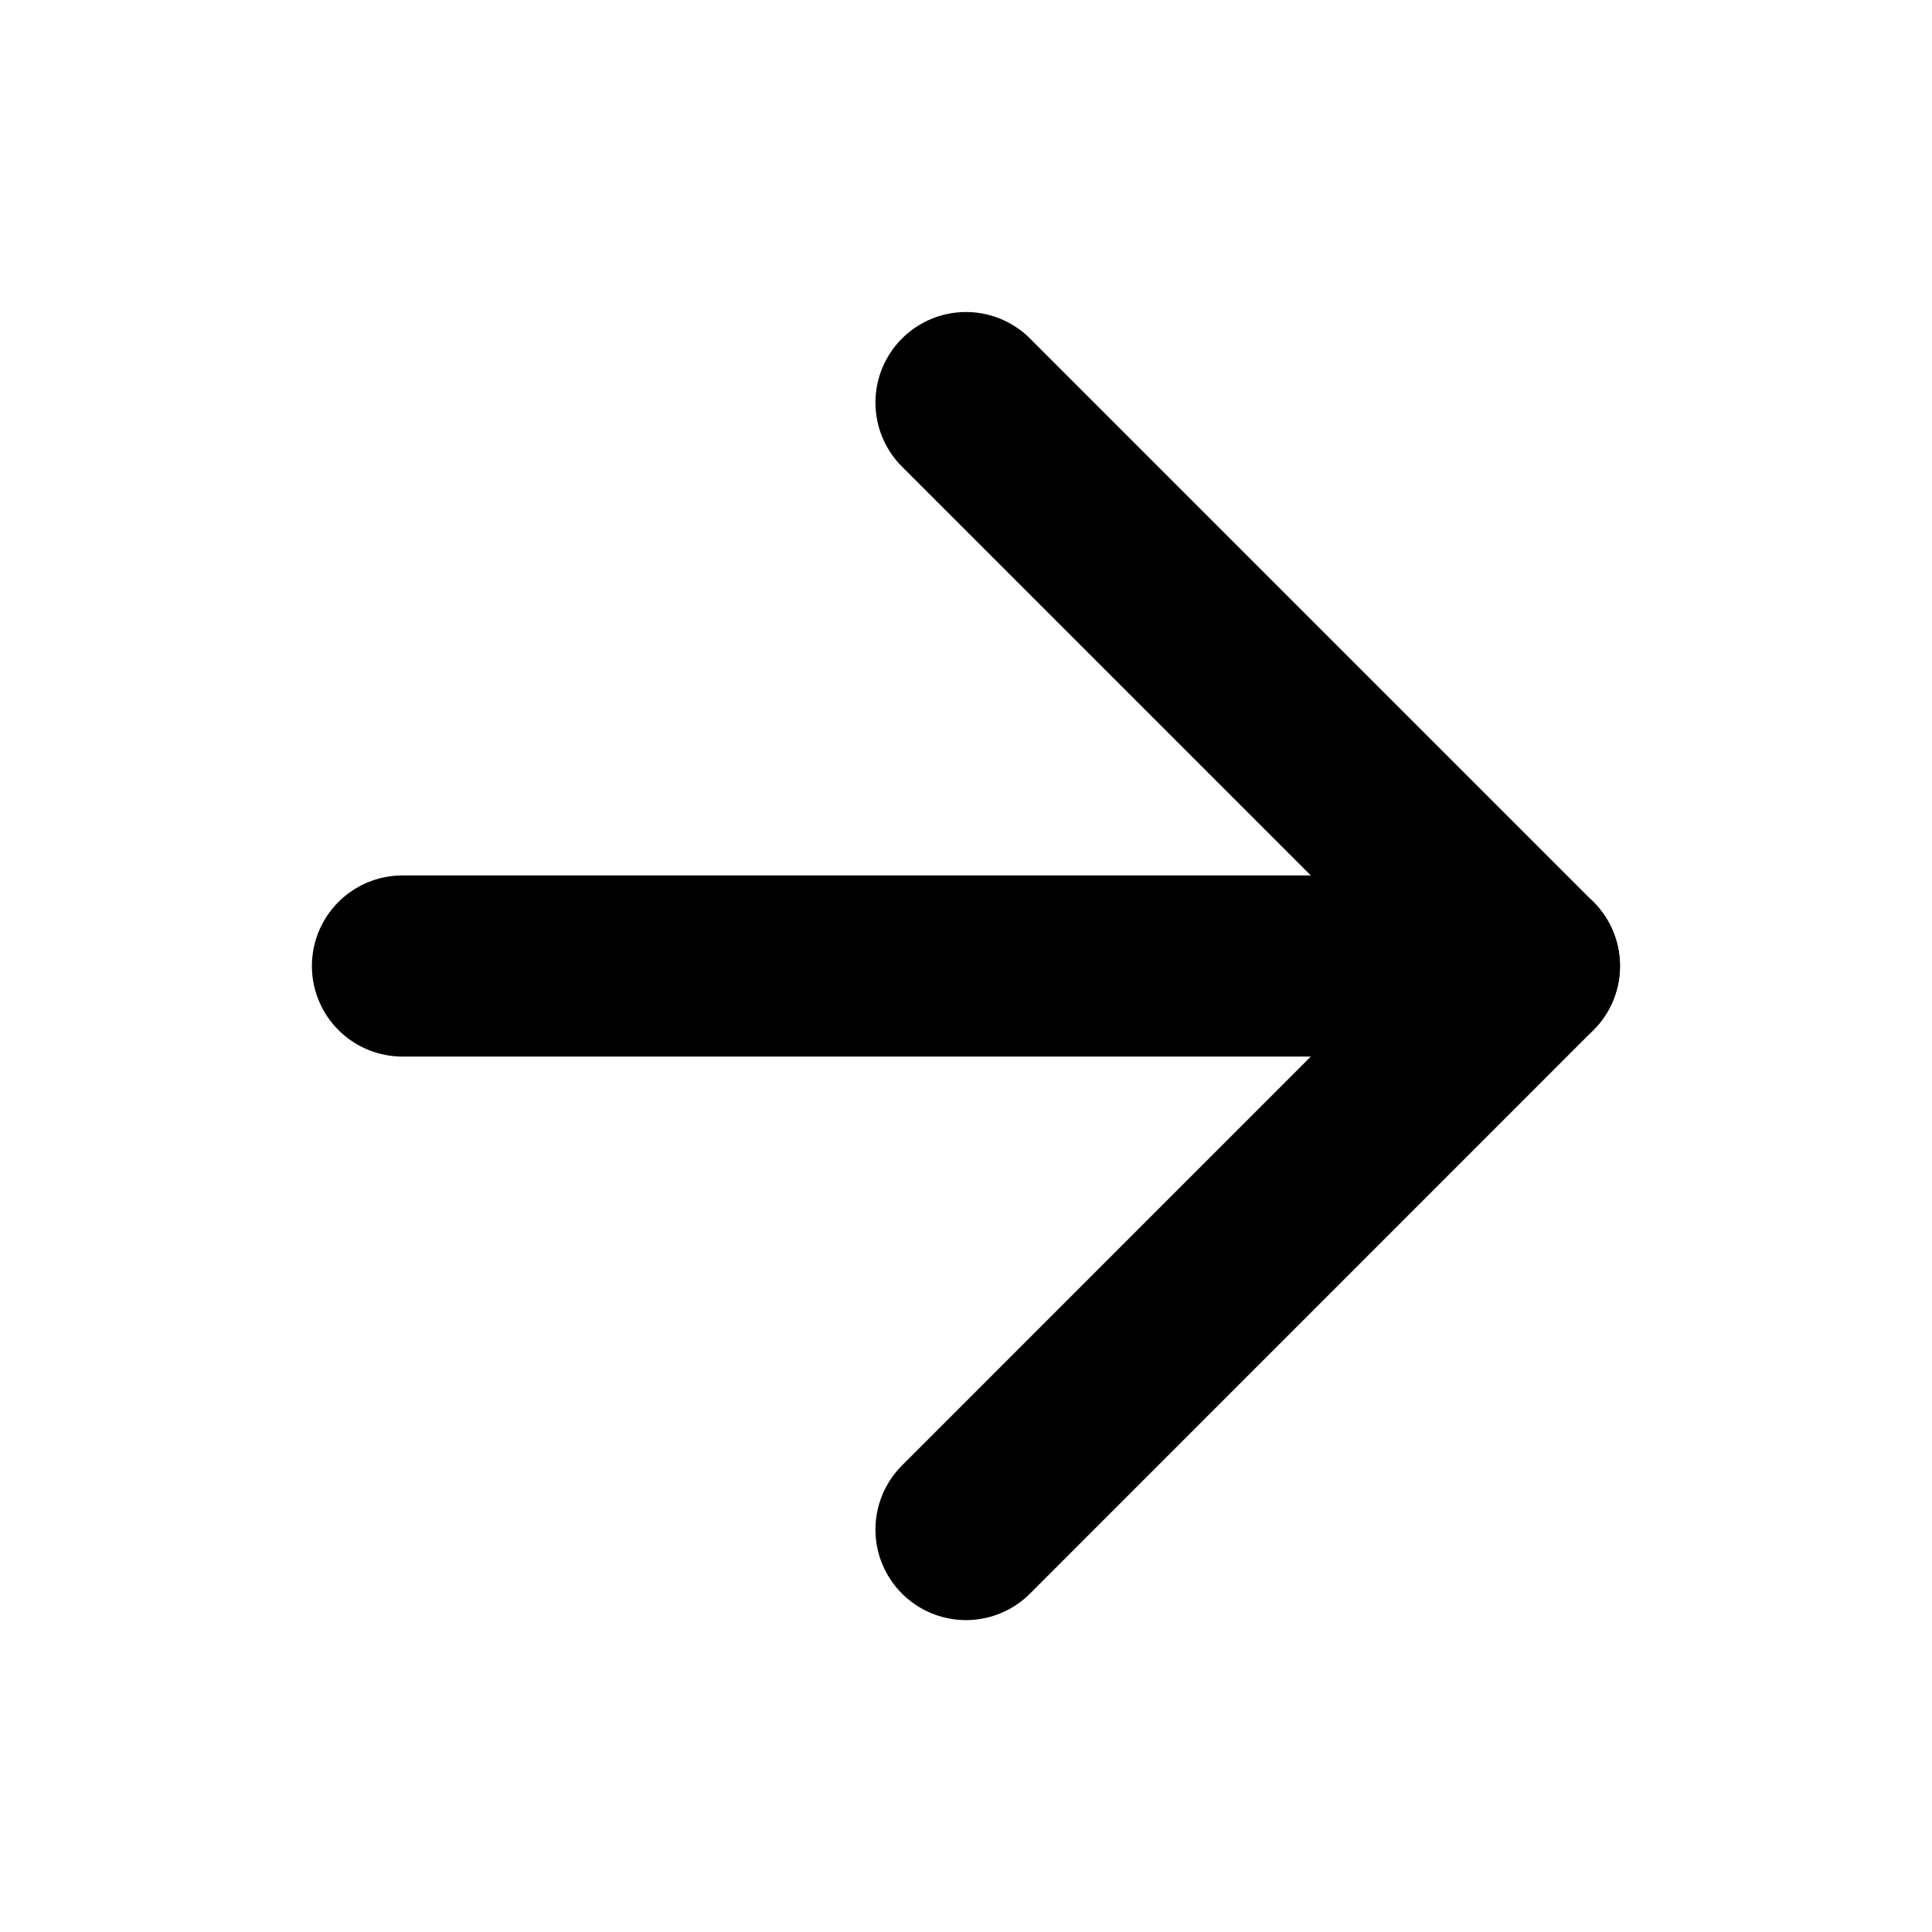
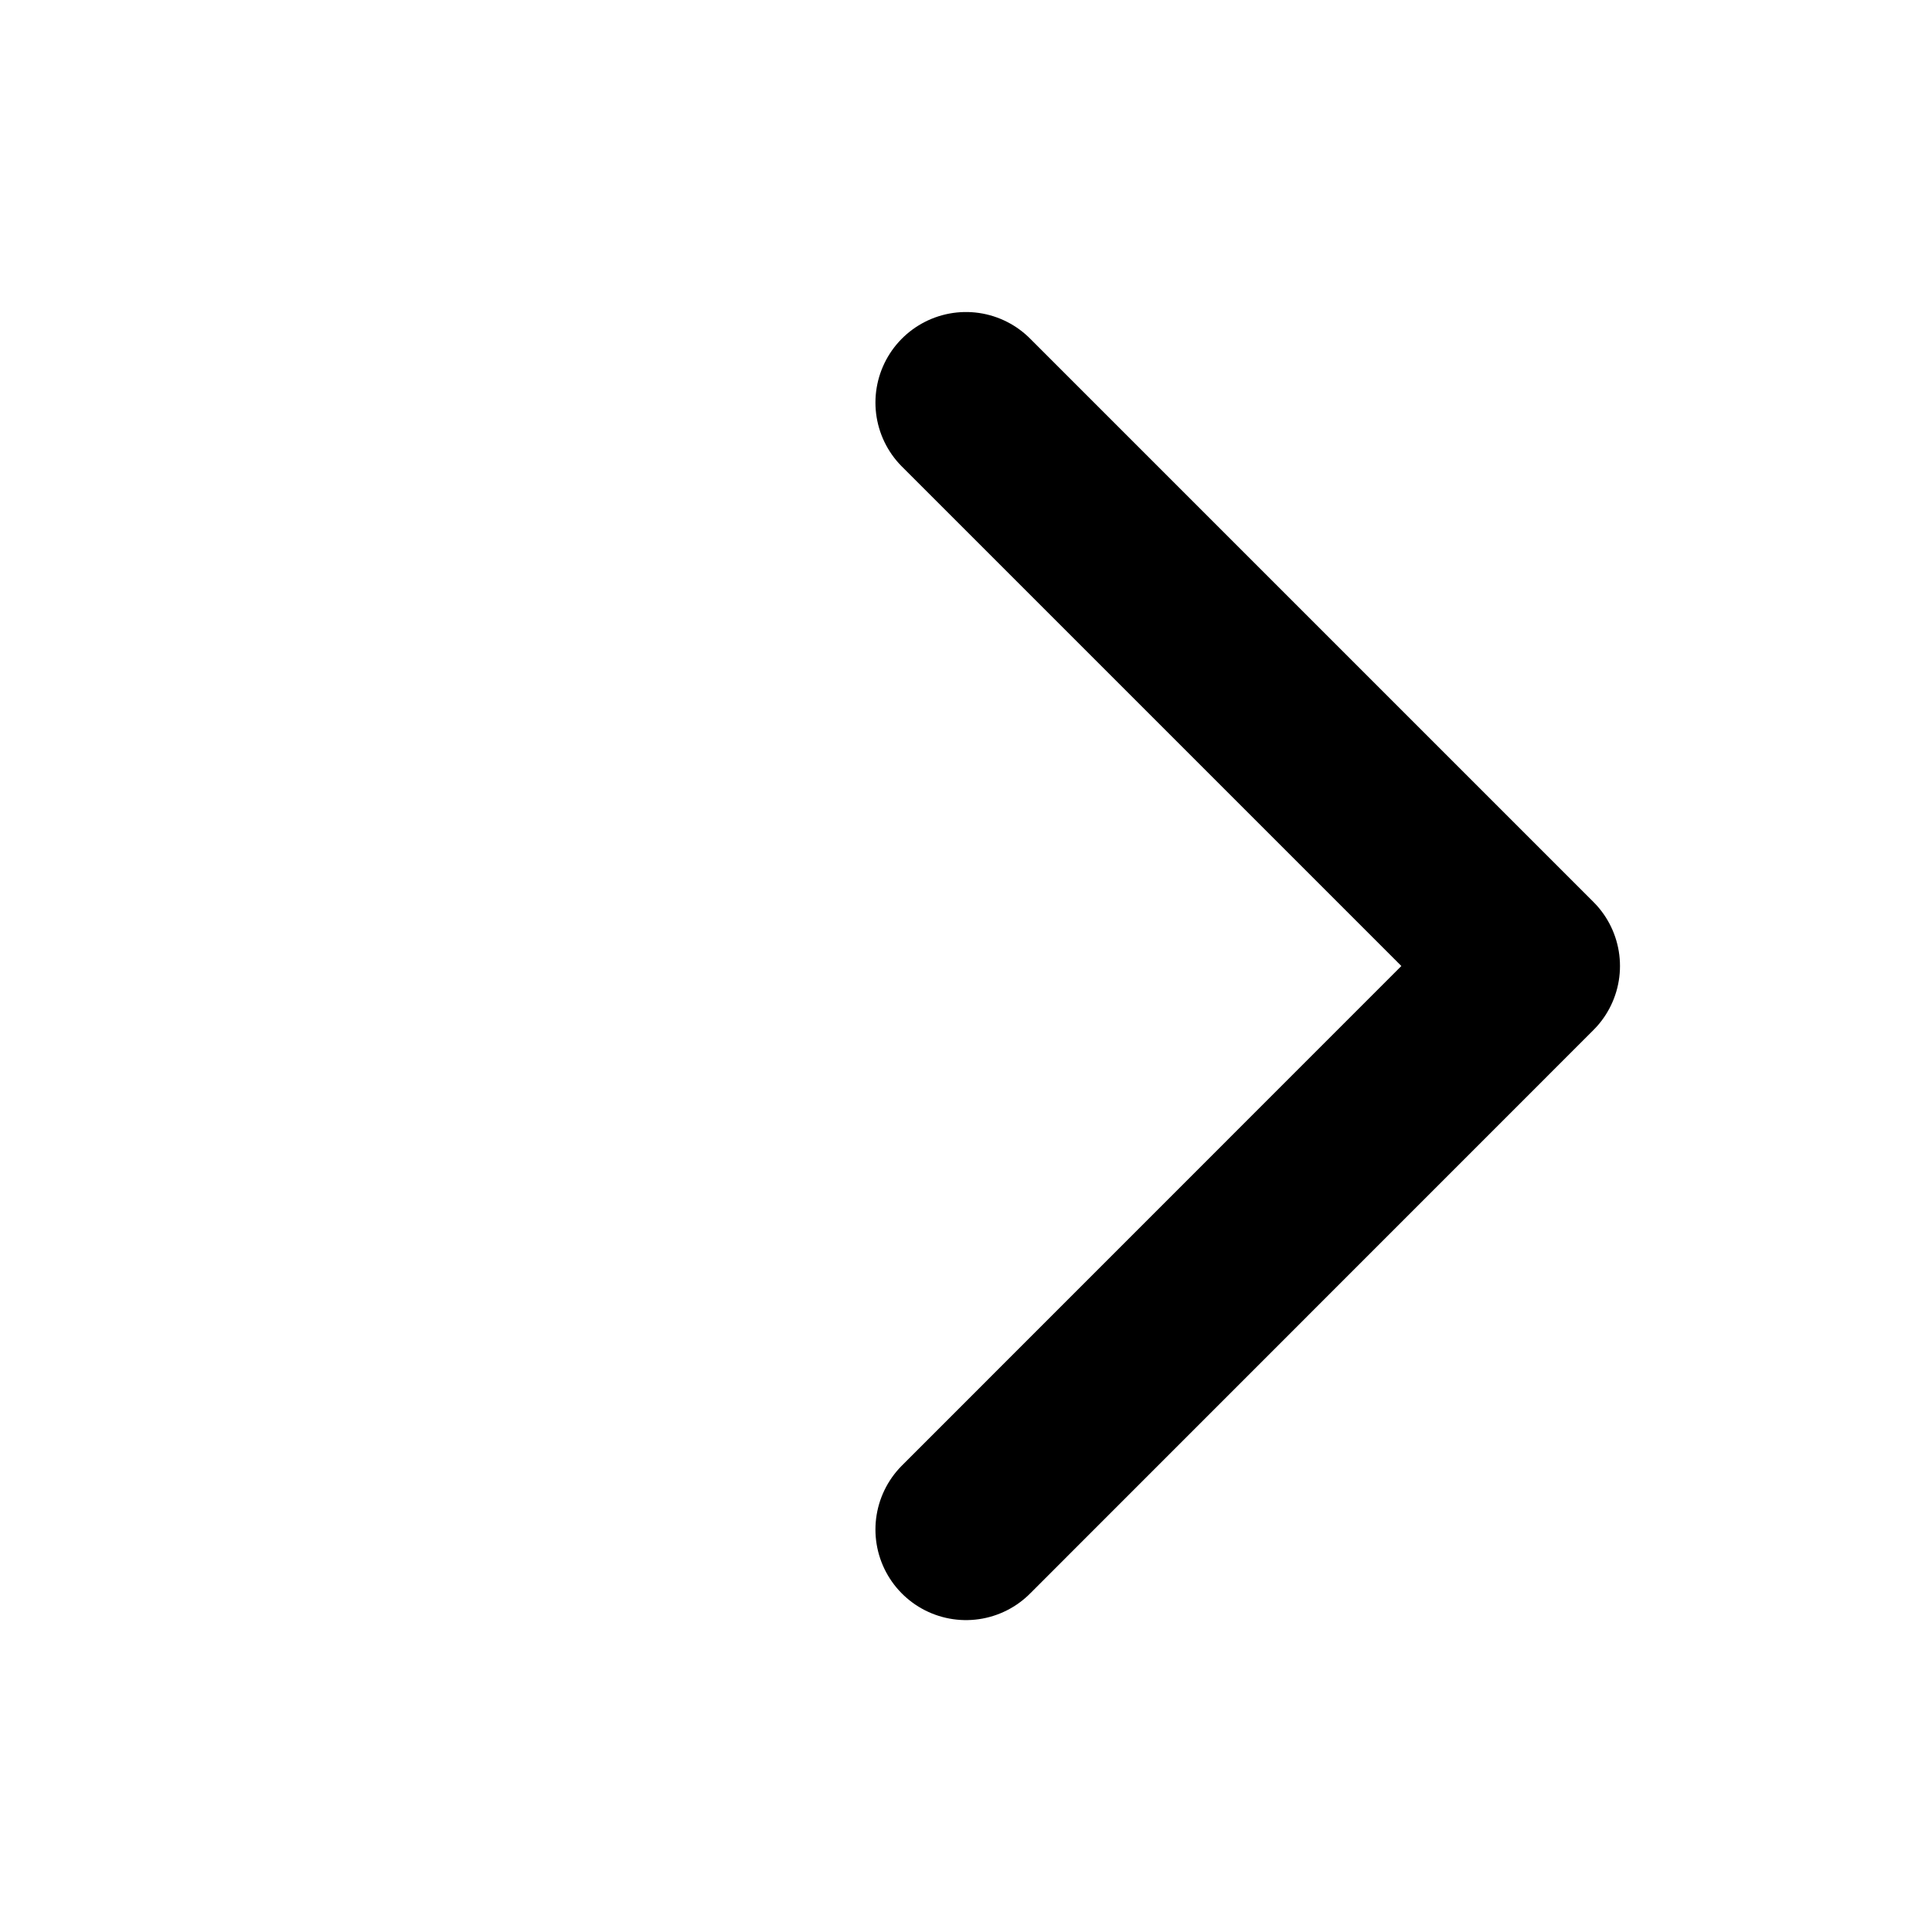
<svg xmlns="http://www.w3.org/2000/svg" width="16" height="16" viewBox="0 0 16 16" fill="none">
-   <path d="M3.333 8L12.666 8" stroke="#000000" stroke-width="1.5" stroke-linecap="round" stroke-linejoin="round" />
  <path d="M8 3.334L12.666 8L8 12.667" stroke="#000000" stroke-width="1.5" stroke-linecap="round" stroke-linejoin="round" />
</svg>